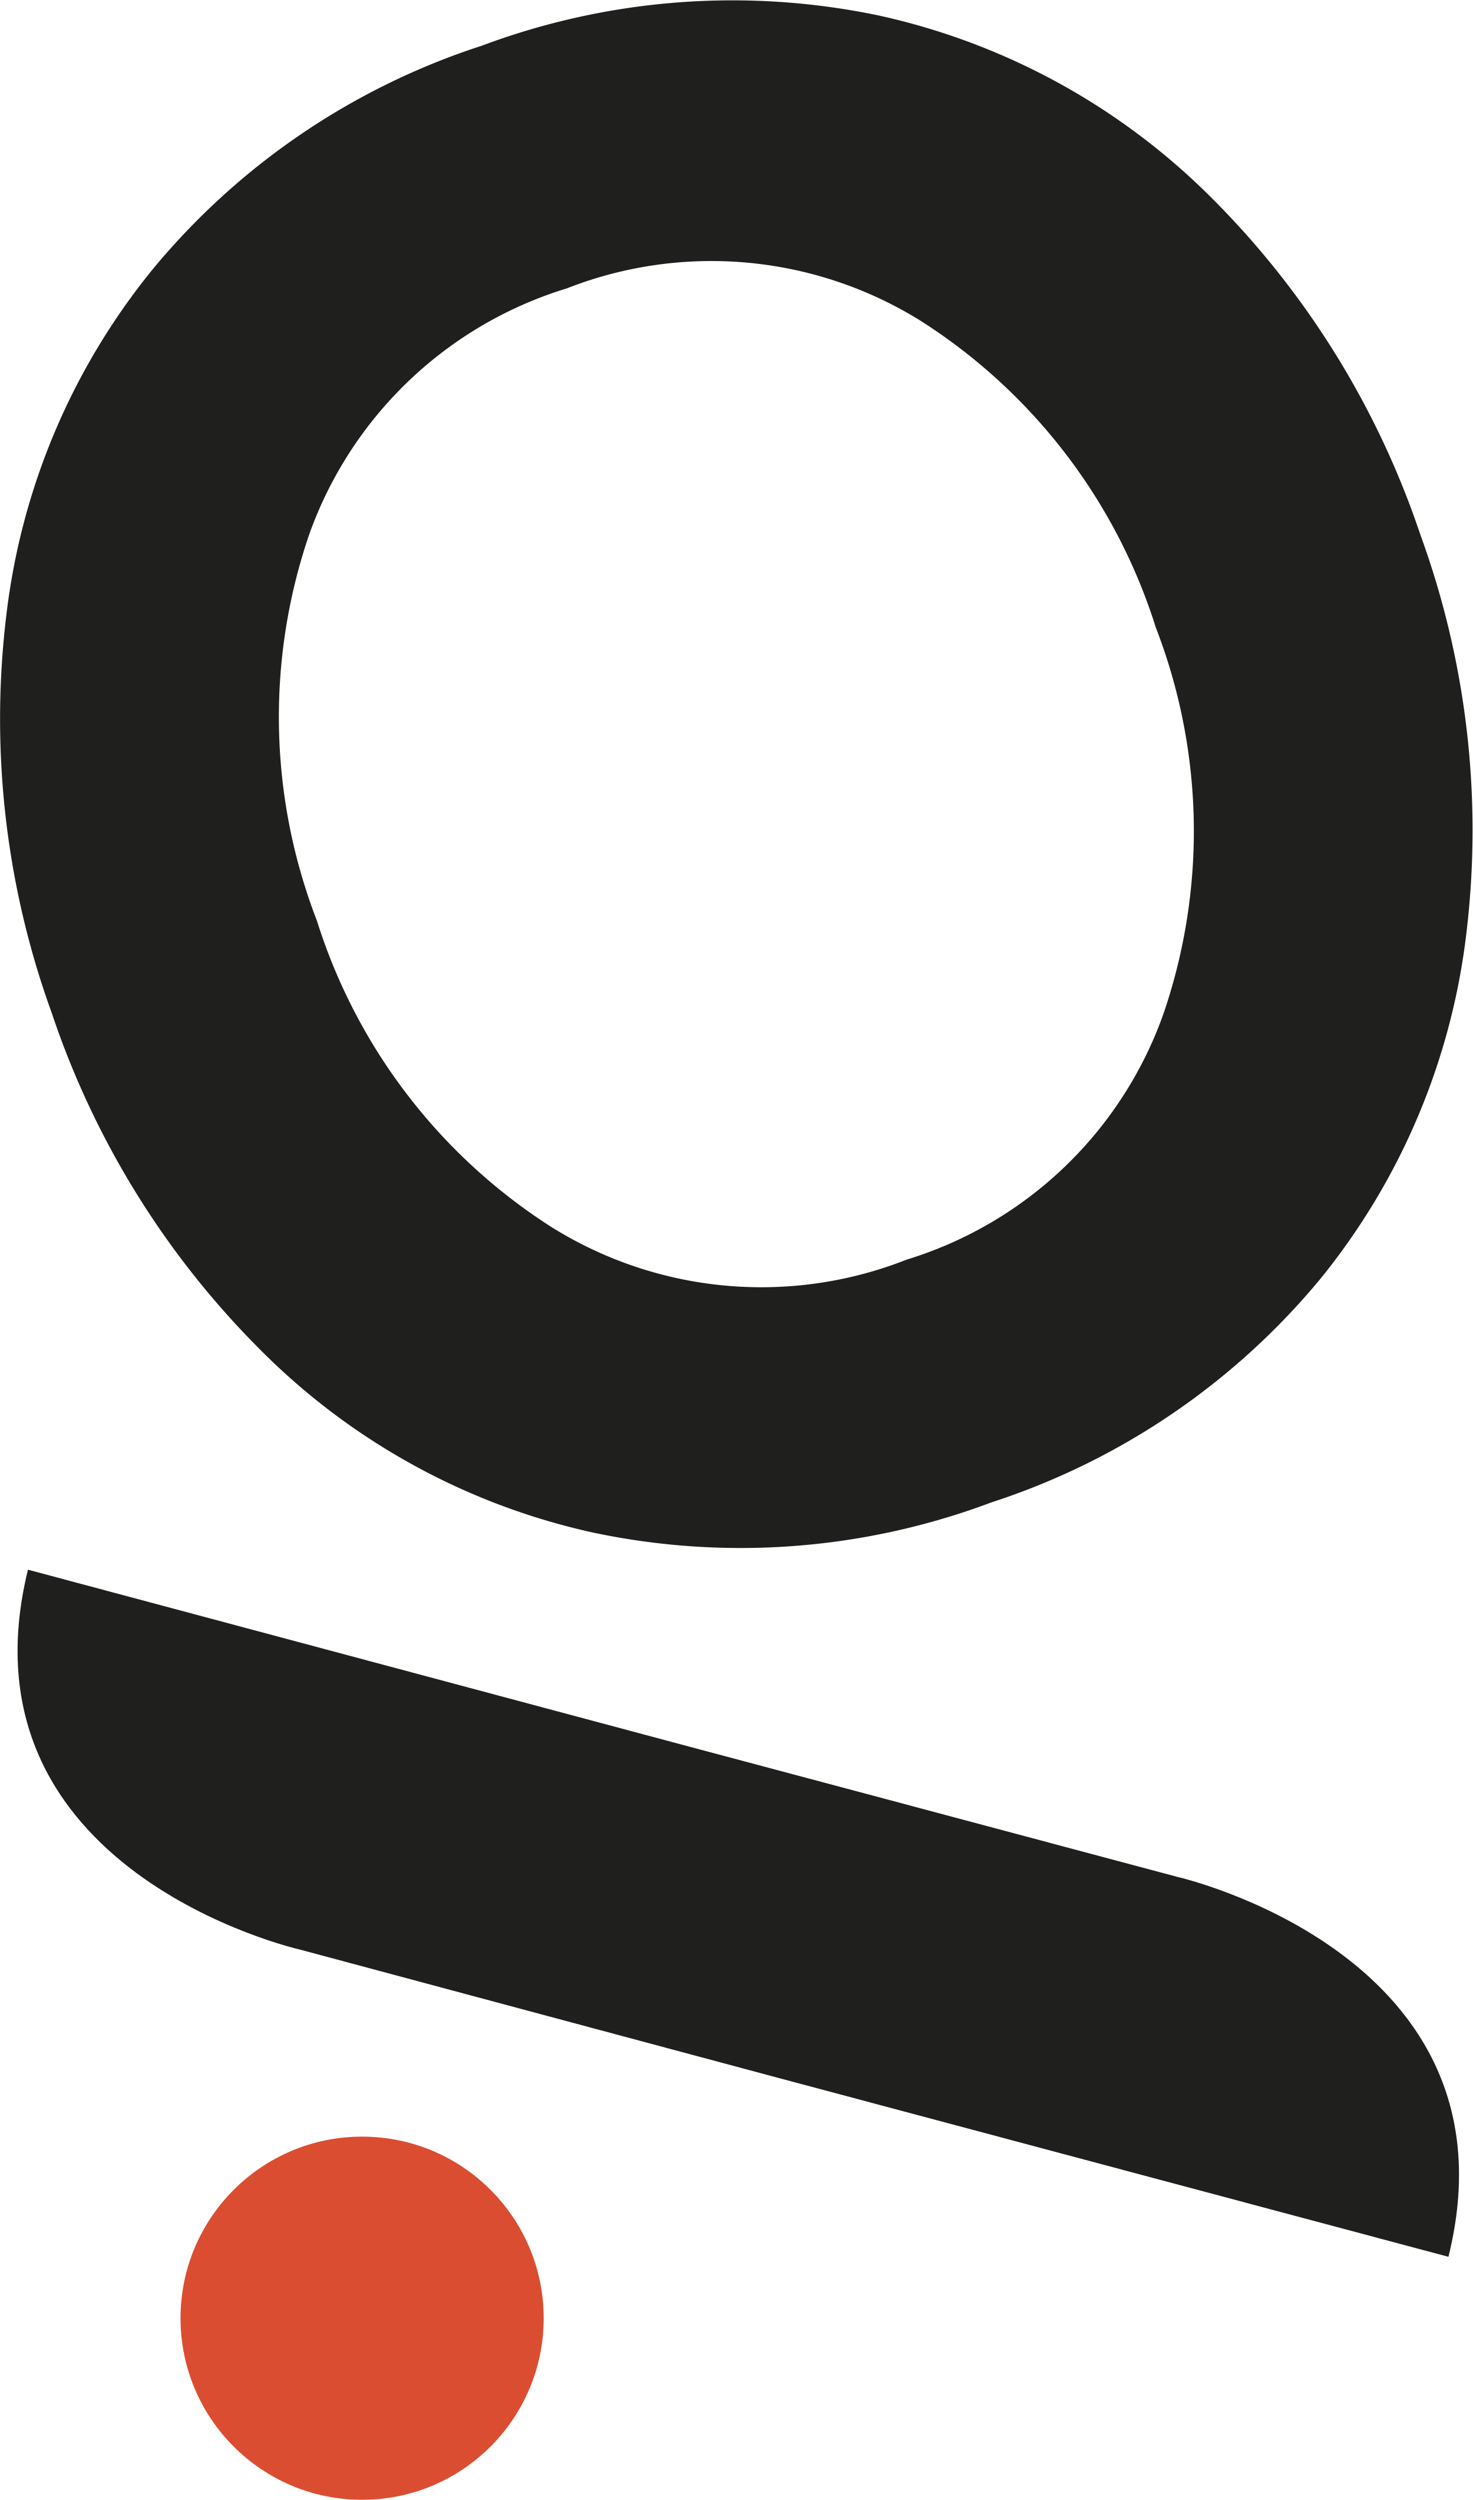
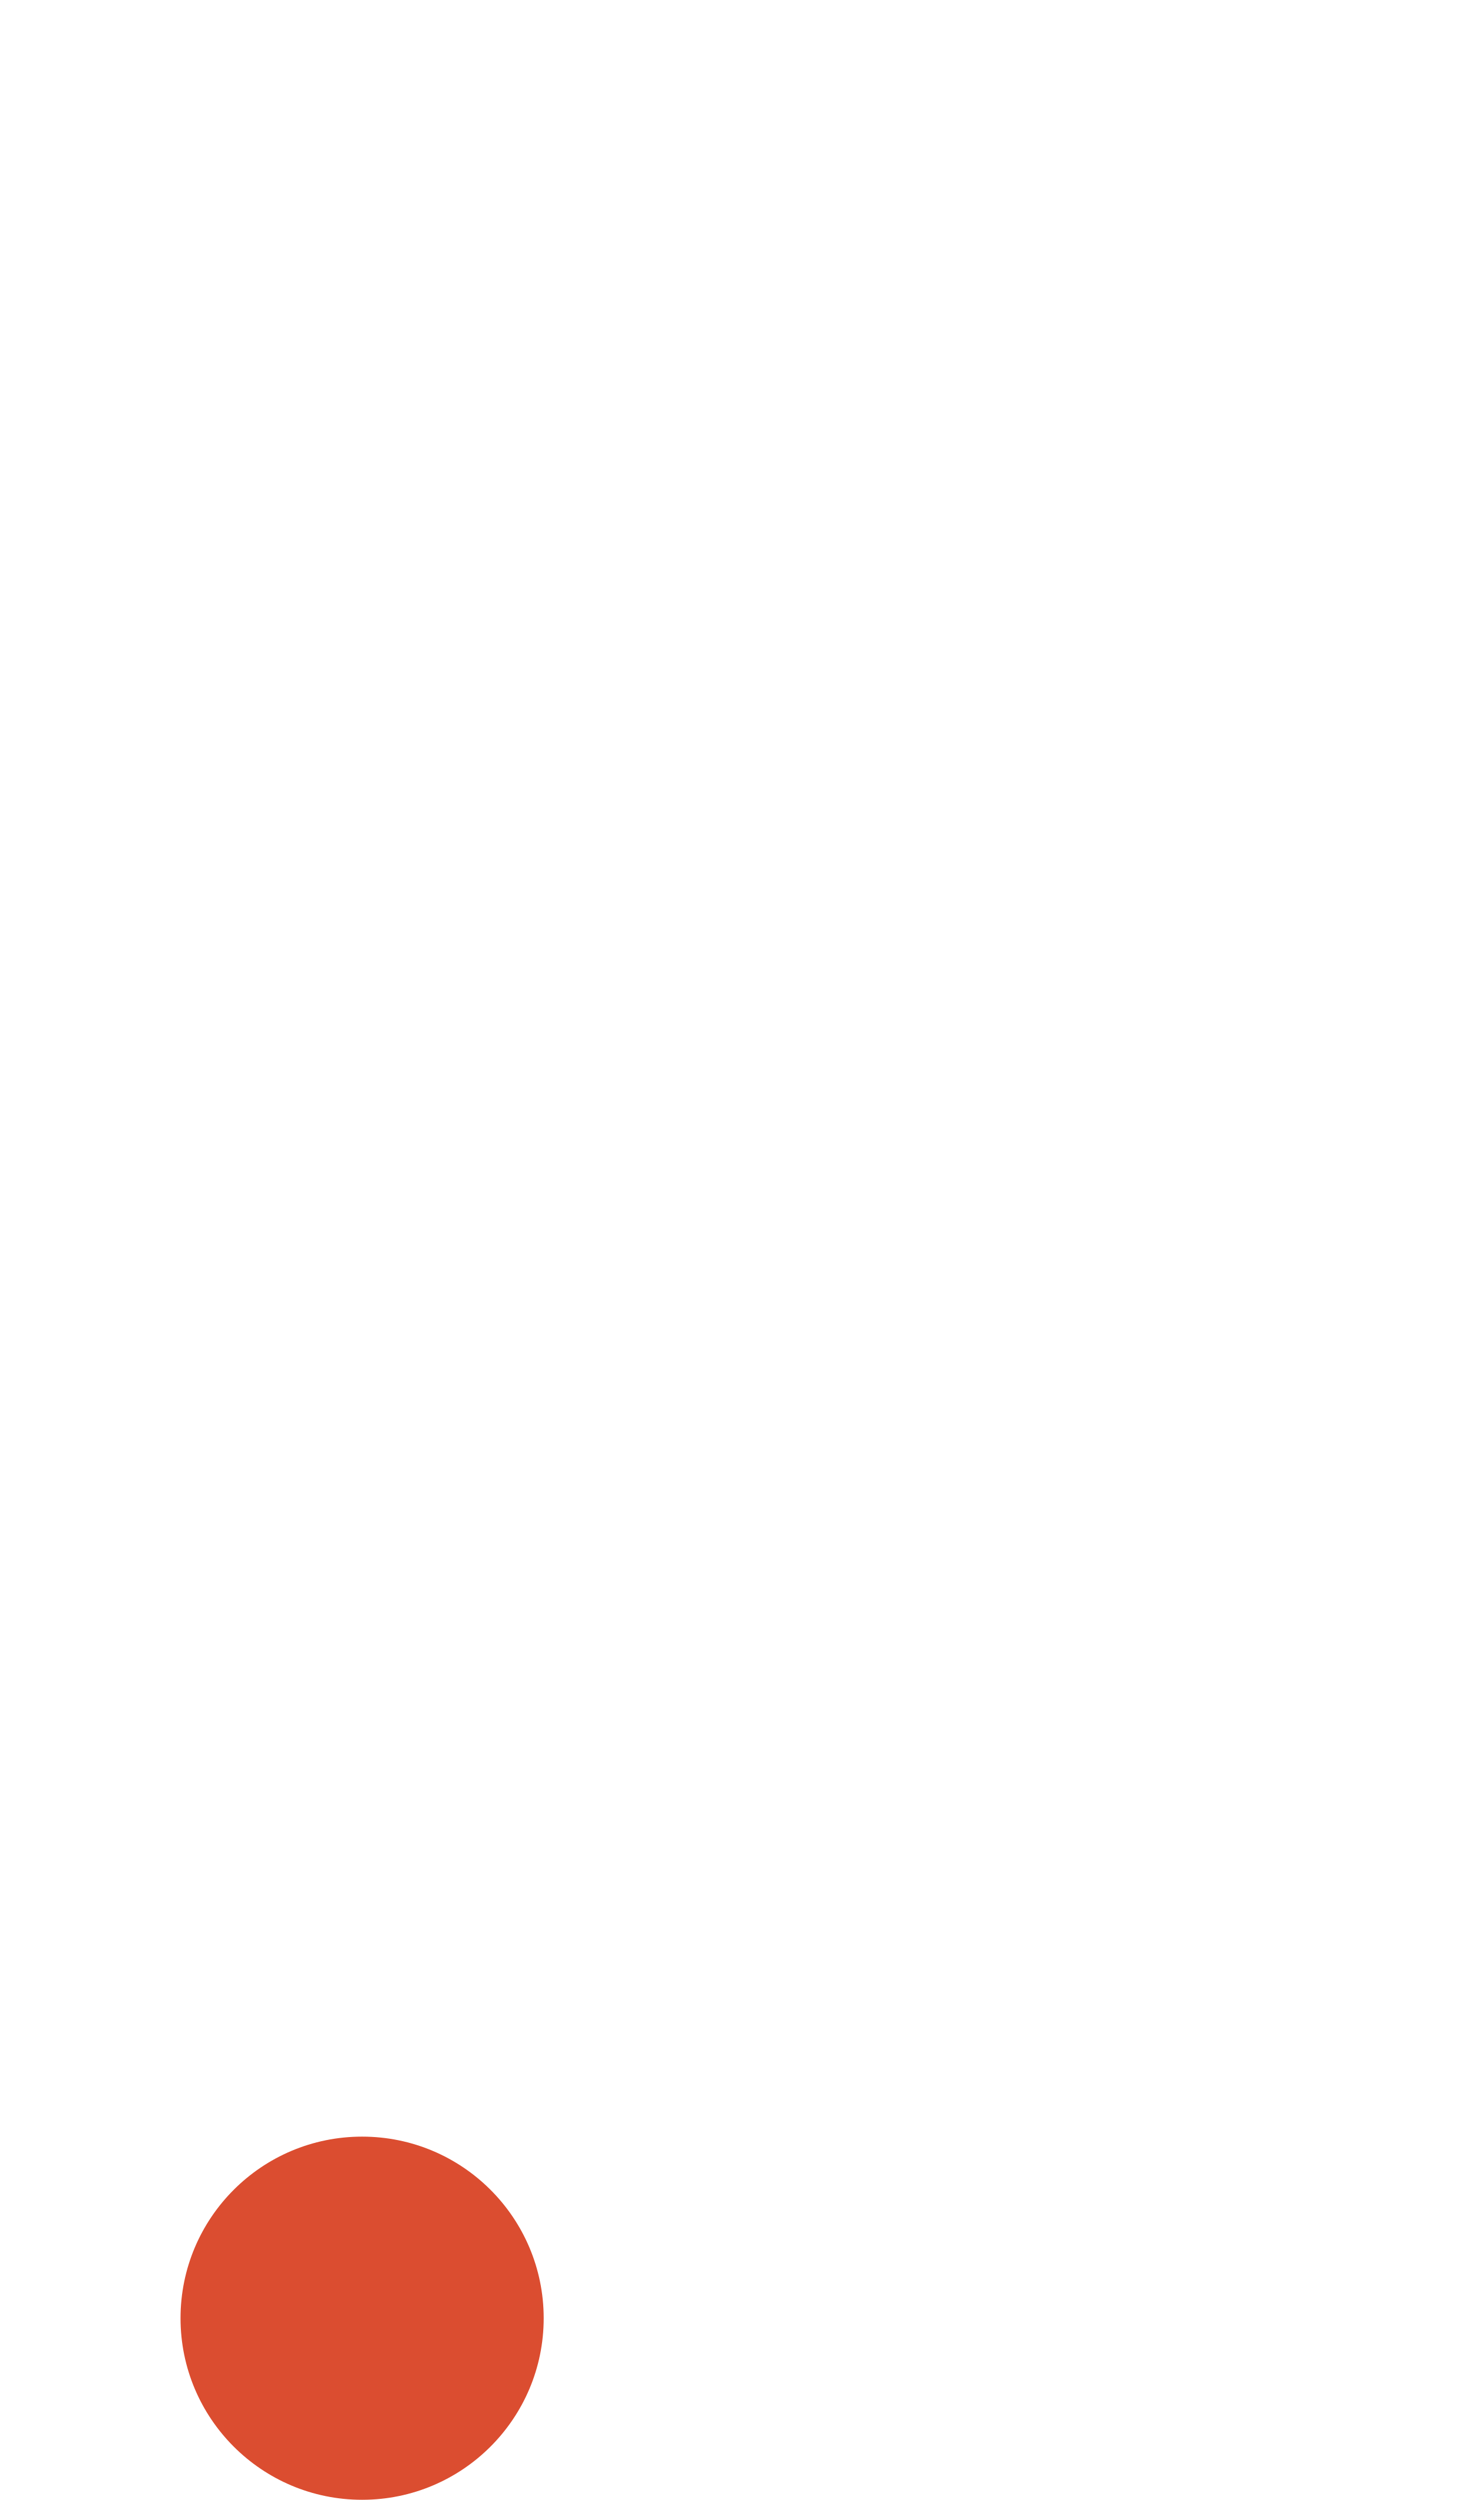
<svg xmlns="http://www.w3.org/2000/svg" id="Livello_1" data-name="Livello 1" viewBox="0 0 56.38 95.69">
  <defs>
    <style>.cls-1{fill:#db4d30;}.cls-2{fill:#1f201e;}</style>
  </defs>
  <circle class="cls-1" cx="13.86" cy="88.73" r="6.95" />
-   <path class="cls-2" d="M47,74,35.35,70.89h0l-6.6-1.76L3,62.24C.17,73.77,13.37,76.77,13.37,76.77L25,79.89h0l6.6,1.77,25.77,6.88C60.23,77,47,74,47,74Z" transform="translate(-1.93 -2.16)" />
-   <path class="cls-2" d="M35.55,2.75A25.82,25.82,0,0,1,48.21,9.64a33.06,33.06,0,0,1,8.09,13,33,33,0,0,1,1.76,15.21,25.74,25.74,0,0,1-5.61,13.28,27.28,27.28,0,0,1-12.59,8.54,27.27,27.27,0,0,1-15.18,1.16A25.74,25.74,0,0,1,12,53.93a33.06,33.06,0,0,1-8.09-13A33,33,0,0,1,2.17,25.73,25.71,25.71,0,0,1,7.78,12.46,27.23,27.23,0,0,1,20.37,3.91,27.36,27.36,0,0,1,35.55,2.75ZM46.47,40.94a21.59,21.59,0,0,0-.3-14.76,21.59,21.59,0,0,0-9-11.74A15.16,15.16,0,0,0,23.62,13.2a15.17,15.17,0,0,0-9.86,9.43,21.61,21.61,0,0,0,.3,14.77,21.59,21.59,0,0,0,9,11.74,15.16,15.16,0,0,0,13.58,1.23A15.12,15.12,0,0,0,46.47,40.94Z" transform="translate(-1.93 -2.16)" />
</svg>